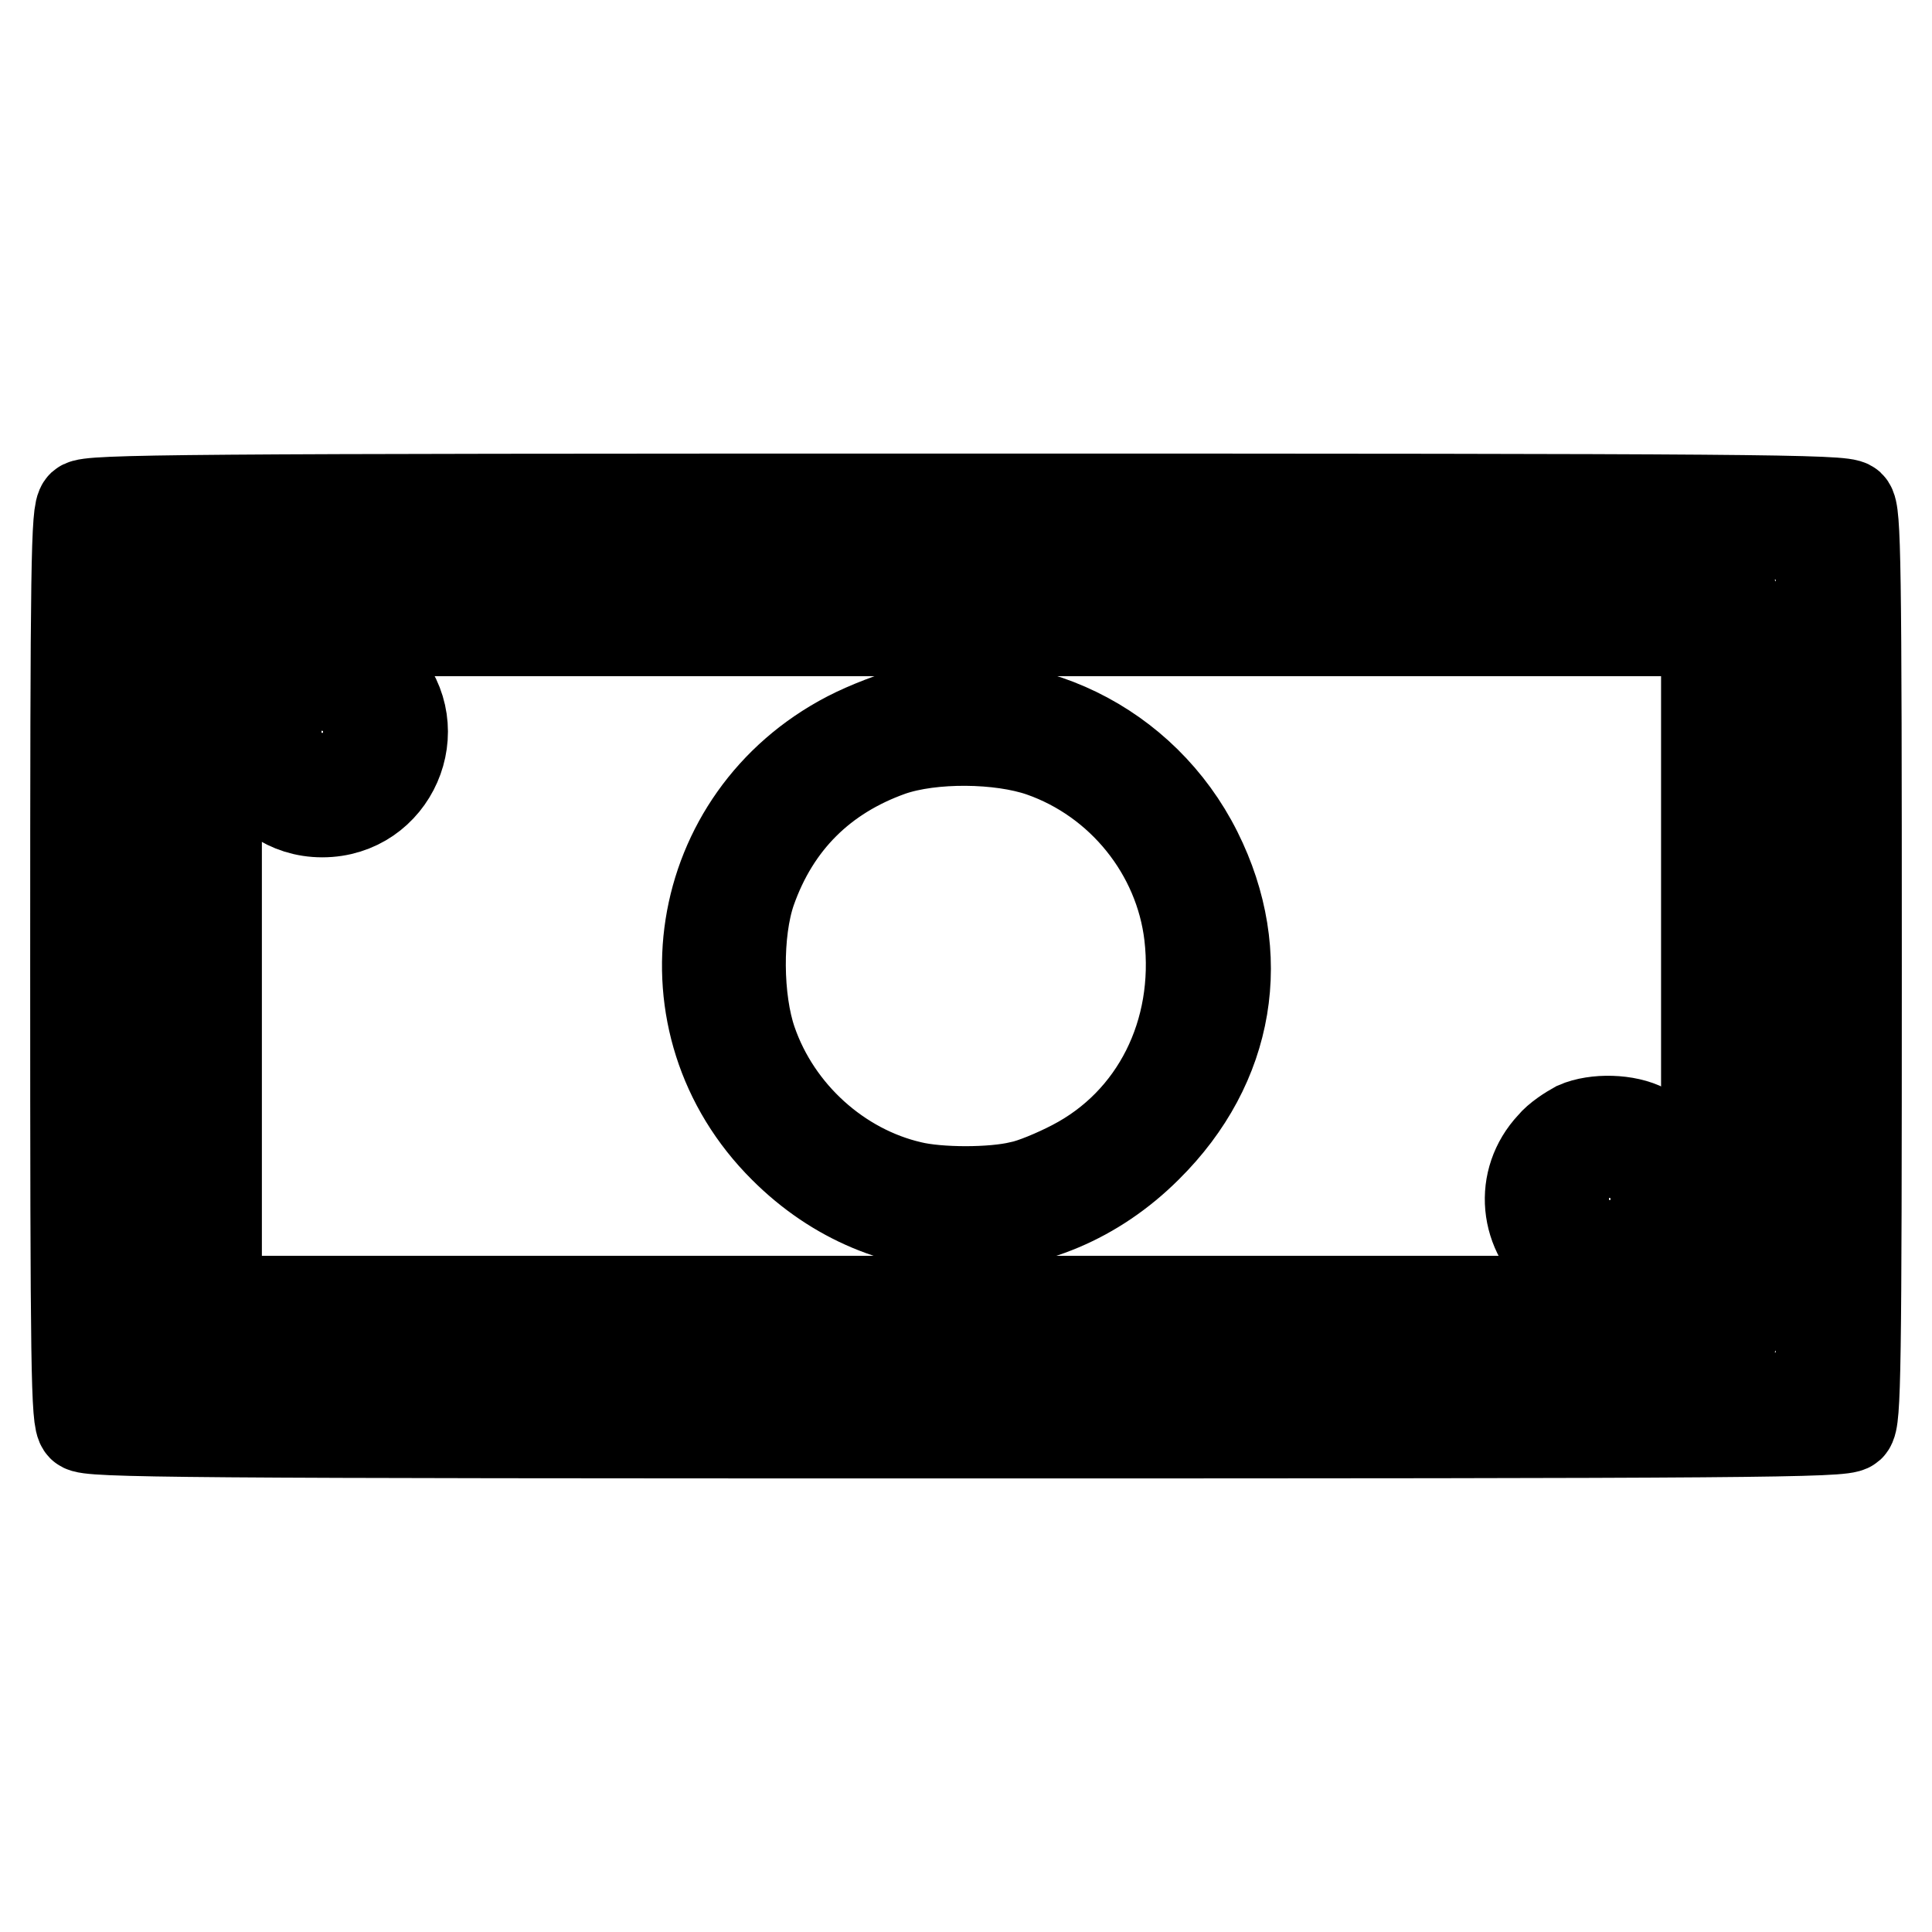
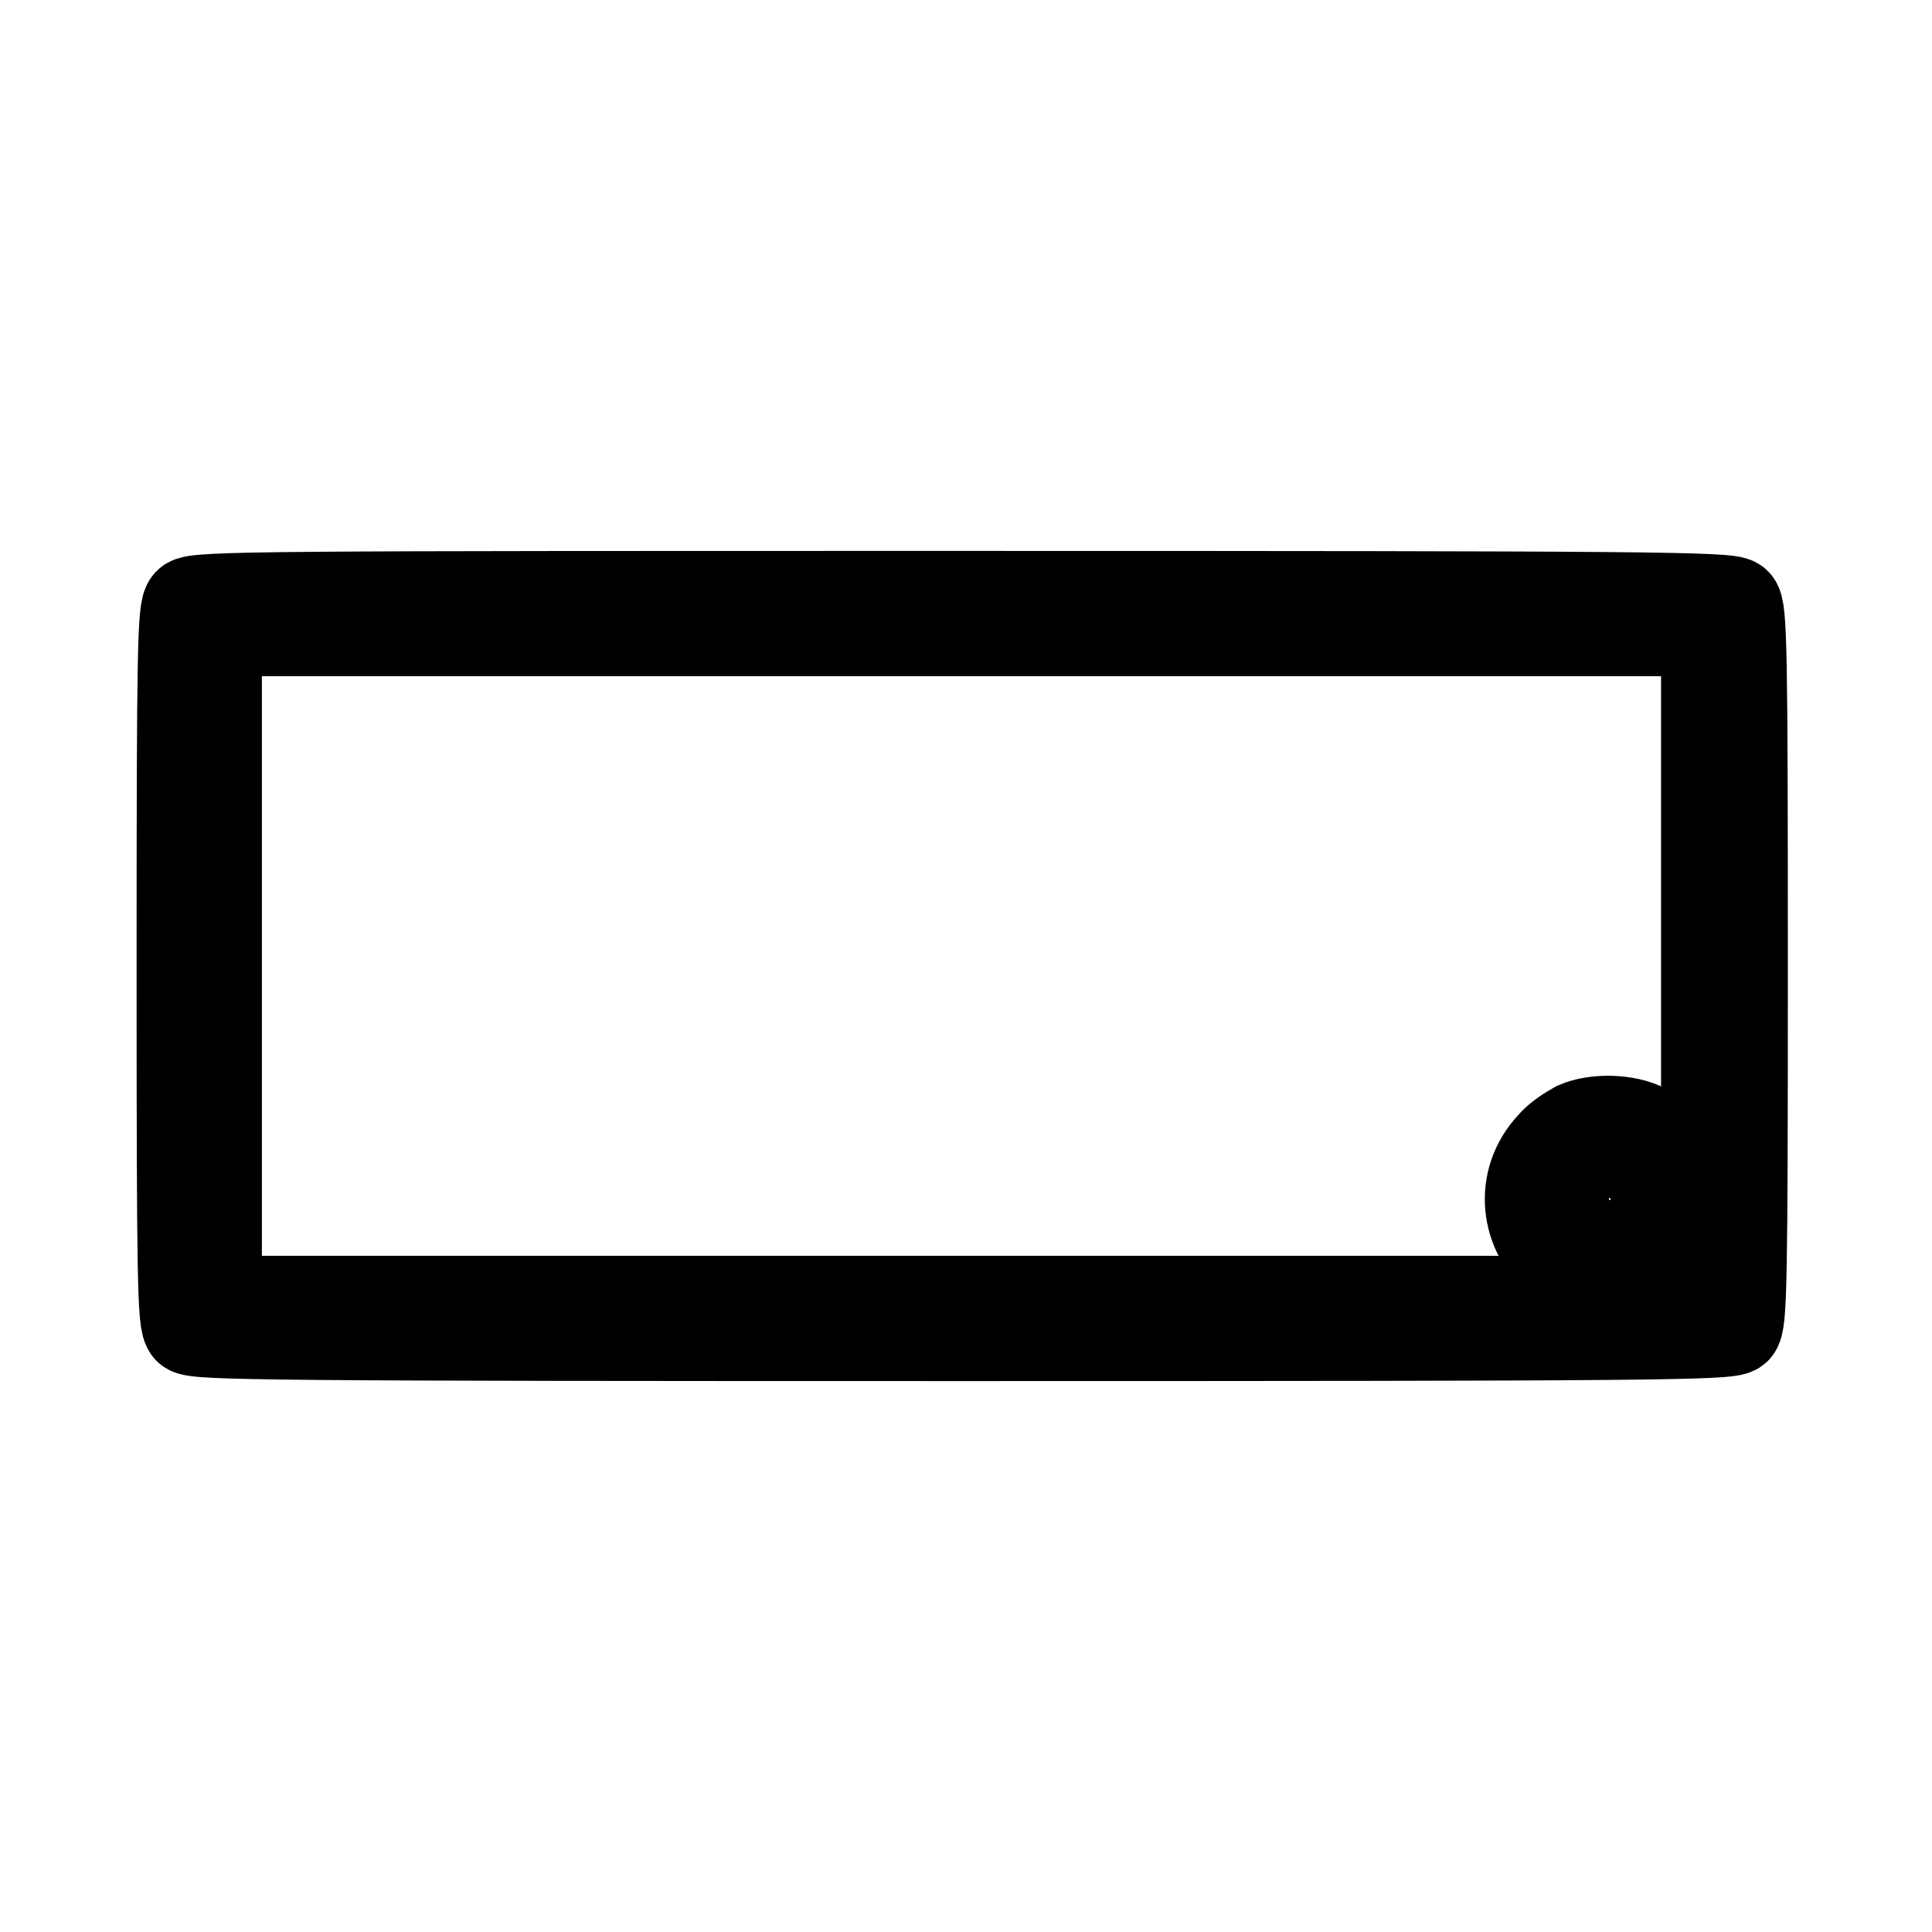
<svg xmlns="http://www.w3.org/2000/svg" version="1.1" x="0px" y="0px" viewBox="0 0 256 256" enable-background="new 0 0 256 256" xml:space="preserve">
  <g>
    <g>
      <g>
-         <path stroke-width="12" fill-opacity="0" stroke="#000000" d="M10.9,67c-0.8,0.8-0.9,7.1-0.9,61c0,53.9,0.1,60.2,0.9,61c0.8,0.8,12.3,0.9,117.1,0.9s116.2-0.1,117.1-0.9c0.8-0.8,0.9-7.1,0.9-61c0-53.9-0.1-60.2-0.9-61c-0.8-0.8-12.3-0.9-117.1-0.9S11.8,66.2,10.9,67z M241.3,128v57.2H128H14.7V128V70.8H128h113.3V128z" />
        <path stroke-width="12" fill-opacity="0" stroke="#000000" d="M25,79.9c-0.8,0.8-0.9,6-0.9,48.1s0.1,47.3,0.9,48.1c0.8,0.8,10.9,0.9,102.5,0.9s101.6-0.1,102.5-0.9c0.8-0.8,0.9-6,0.9-48.1s-0.1-47.3-0.9-48.1c-0.8-0.8-10.9-0.9-102.5-0.9S25.8,79,25,79.9z M226.1,128v44.4h-98.7H28.7V128V83.6h98.7h98.7V128z" />
-         <path stroke-width="12" fill-opacity="0" stroke="#000000" d="M38.3,87.3c-0.9,0.5-2.5,1.5-3.3,2.5c-6.3,6.8-1.5,17.8,7.7,17.8c9.3,0,14.1-11,7.8-17.8C47.4,86.6,42.2,85.6,38.3,87.3z M47.3,92.6c1.2,1.2,1.5,2.1,1.5,4.4c0,2.4-0.3,3.2-1.6,4.5s-2.1,1.6-4.5,1.6c-2.4,0-3.2-0.3-4.5-1.6c-1.3-1.3-1.6-2.1-1.6-4.4c0-3,1.2-4.9,3.5-6C42.1,90.3,45.7,91,47.3,92.6z" />
-         <path stroke-width="12" fill-opacity="0" stroke="#000000" d="M120.6,94.4c-2,0.5-5.7,1.9-8.2,3.2c-20.8,10.8-25.1,38-8.5,54.5c13.7,13.7,34.3,13.7,48.1-0.1c11-10.9,13.4-25.5,6.6-39.1C151.5,98.7,135.9,91.1,120.6,94.4z M138,99.6c10.6,3.7,18.3,13.3,19.6,24.3c1.5,12.9-4.4,24.8-15.4,30.5c-2.3,1.2-5.4,2.5-7,2.8c-3.7,0.9-10.8,0.9-14.5,0c-9.5-2.2-17.8-9.6-21.1-19.2c-1.9-5.5-2-14.5-0.1-20c3.2-9.1,9.5-15.3,18.5-18.5C123.5,97.6,132.5,97.7,138,99.6z" />
        <path stroke-width="12" fill-opacity="0" stroke="#000000" d="M208.9,149.3c-0.9,0.5-2.5,1.5-3.3,2.5c-4.3,4.6-3.7,11.6,1.5,15.7c1.7,1.3,2.9,1.8,5.5,1.9c4,0.3,6.5-0.9,9.2-4.1c1.6-2,1.8-2.6,1.8-6.2c0-3.6-0.2-4.2-1.8-6.3c-1-1.2-2.7-2.7-3.8-3.2C215.6,148.3,211.4,148.2,208.9,149.3z M217.9,154.5c1.2,1.2,1.5,2.1,1.5,4.4c0,2.4-0.3,3.2-1.6,4.5s-2.1,1.6-4.5,1.6c-2.4,0-3.2-0.3-4.5-1.6c-1.3-1.3-1.6-2.1-1.6-4.4c0-3,1.2-4.9,3.5-6C212.7,152.2,216.3,152.9,217.9,154.5z" />
      </g>
    </g>
  </g>
</svg>